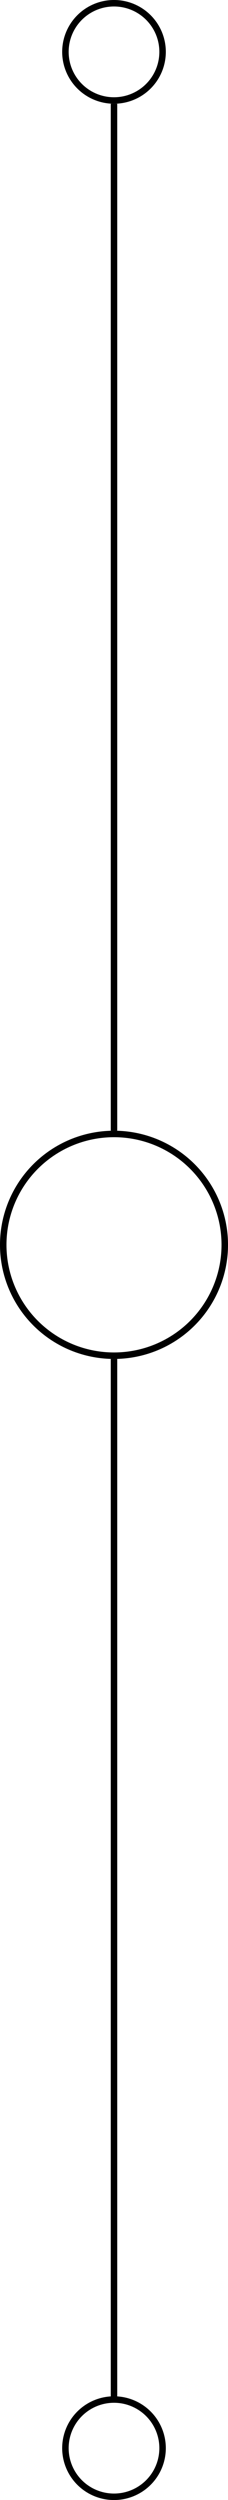
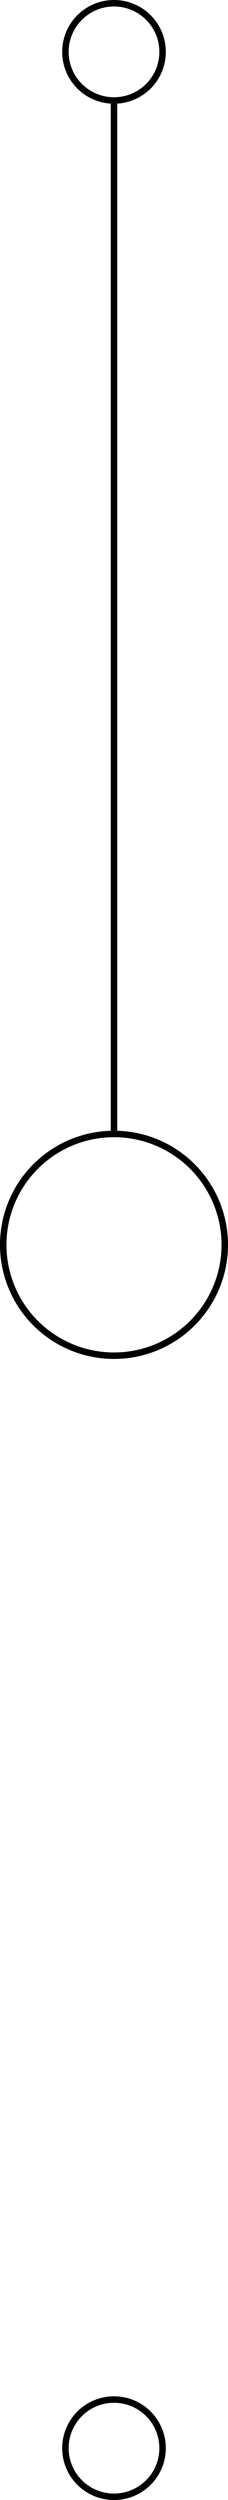
<svg xmlns="http://www.w3.org/2000/svg" width="22" height="241" viewBox="0 0 22 241" fill="none">
  <path d="M11 10L11 109" stroke="black" stroke-width="0.625" />
-   <path d="M11 131L11 231.5" stroke="black" stroke-width="0.625" />
  <circle cx="11" cy="120" r="10.688" stroke="black" stroke-width="0.625" />
  <circle cx="11" cy="5" r="4.688" stroke="black" stroke-width="0.625" />
  <circle cx="11" cy="236" r="4.688" stroke="black" stroke-width="0.625" />
</svg>